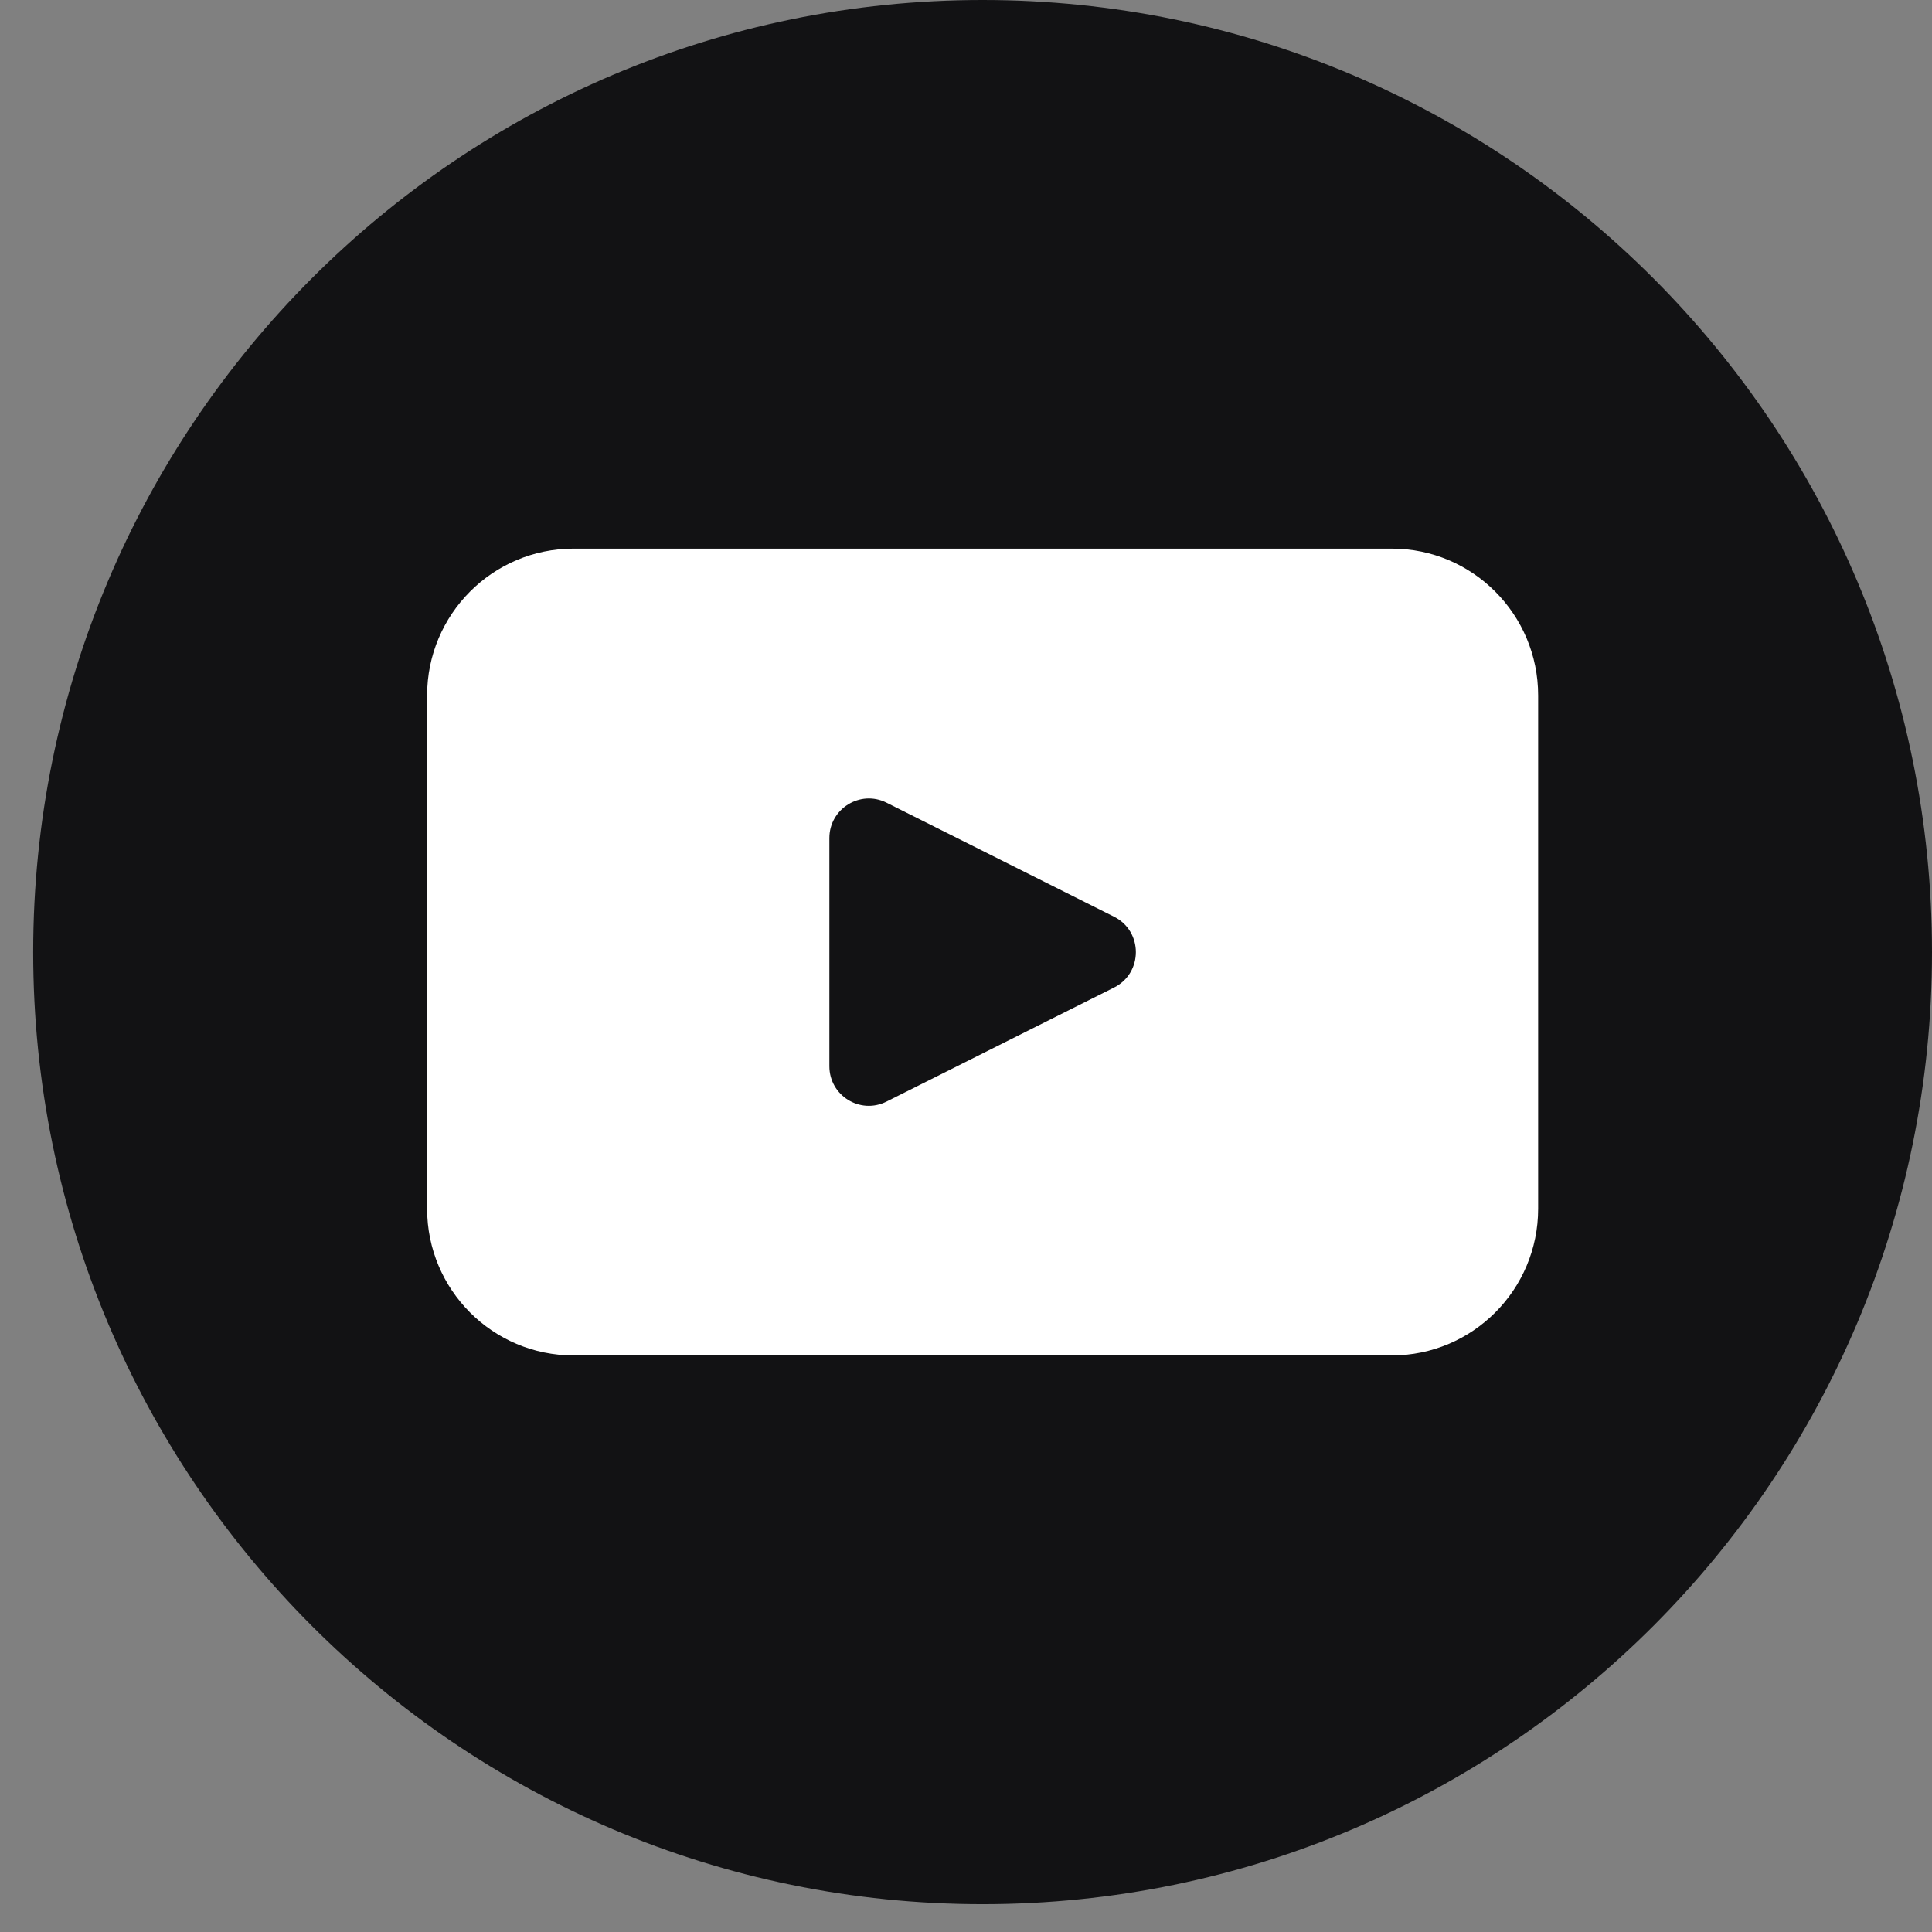
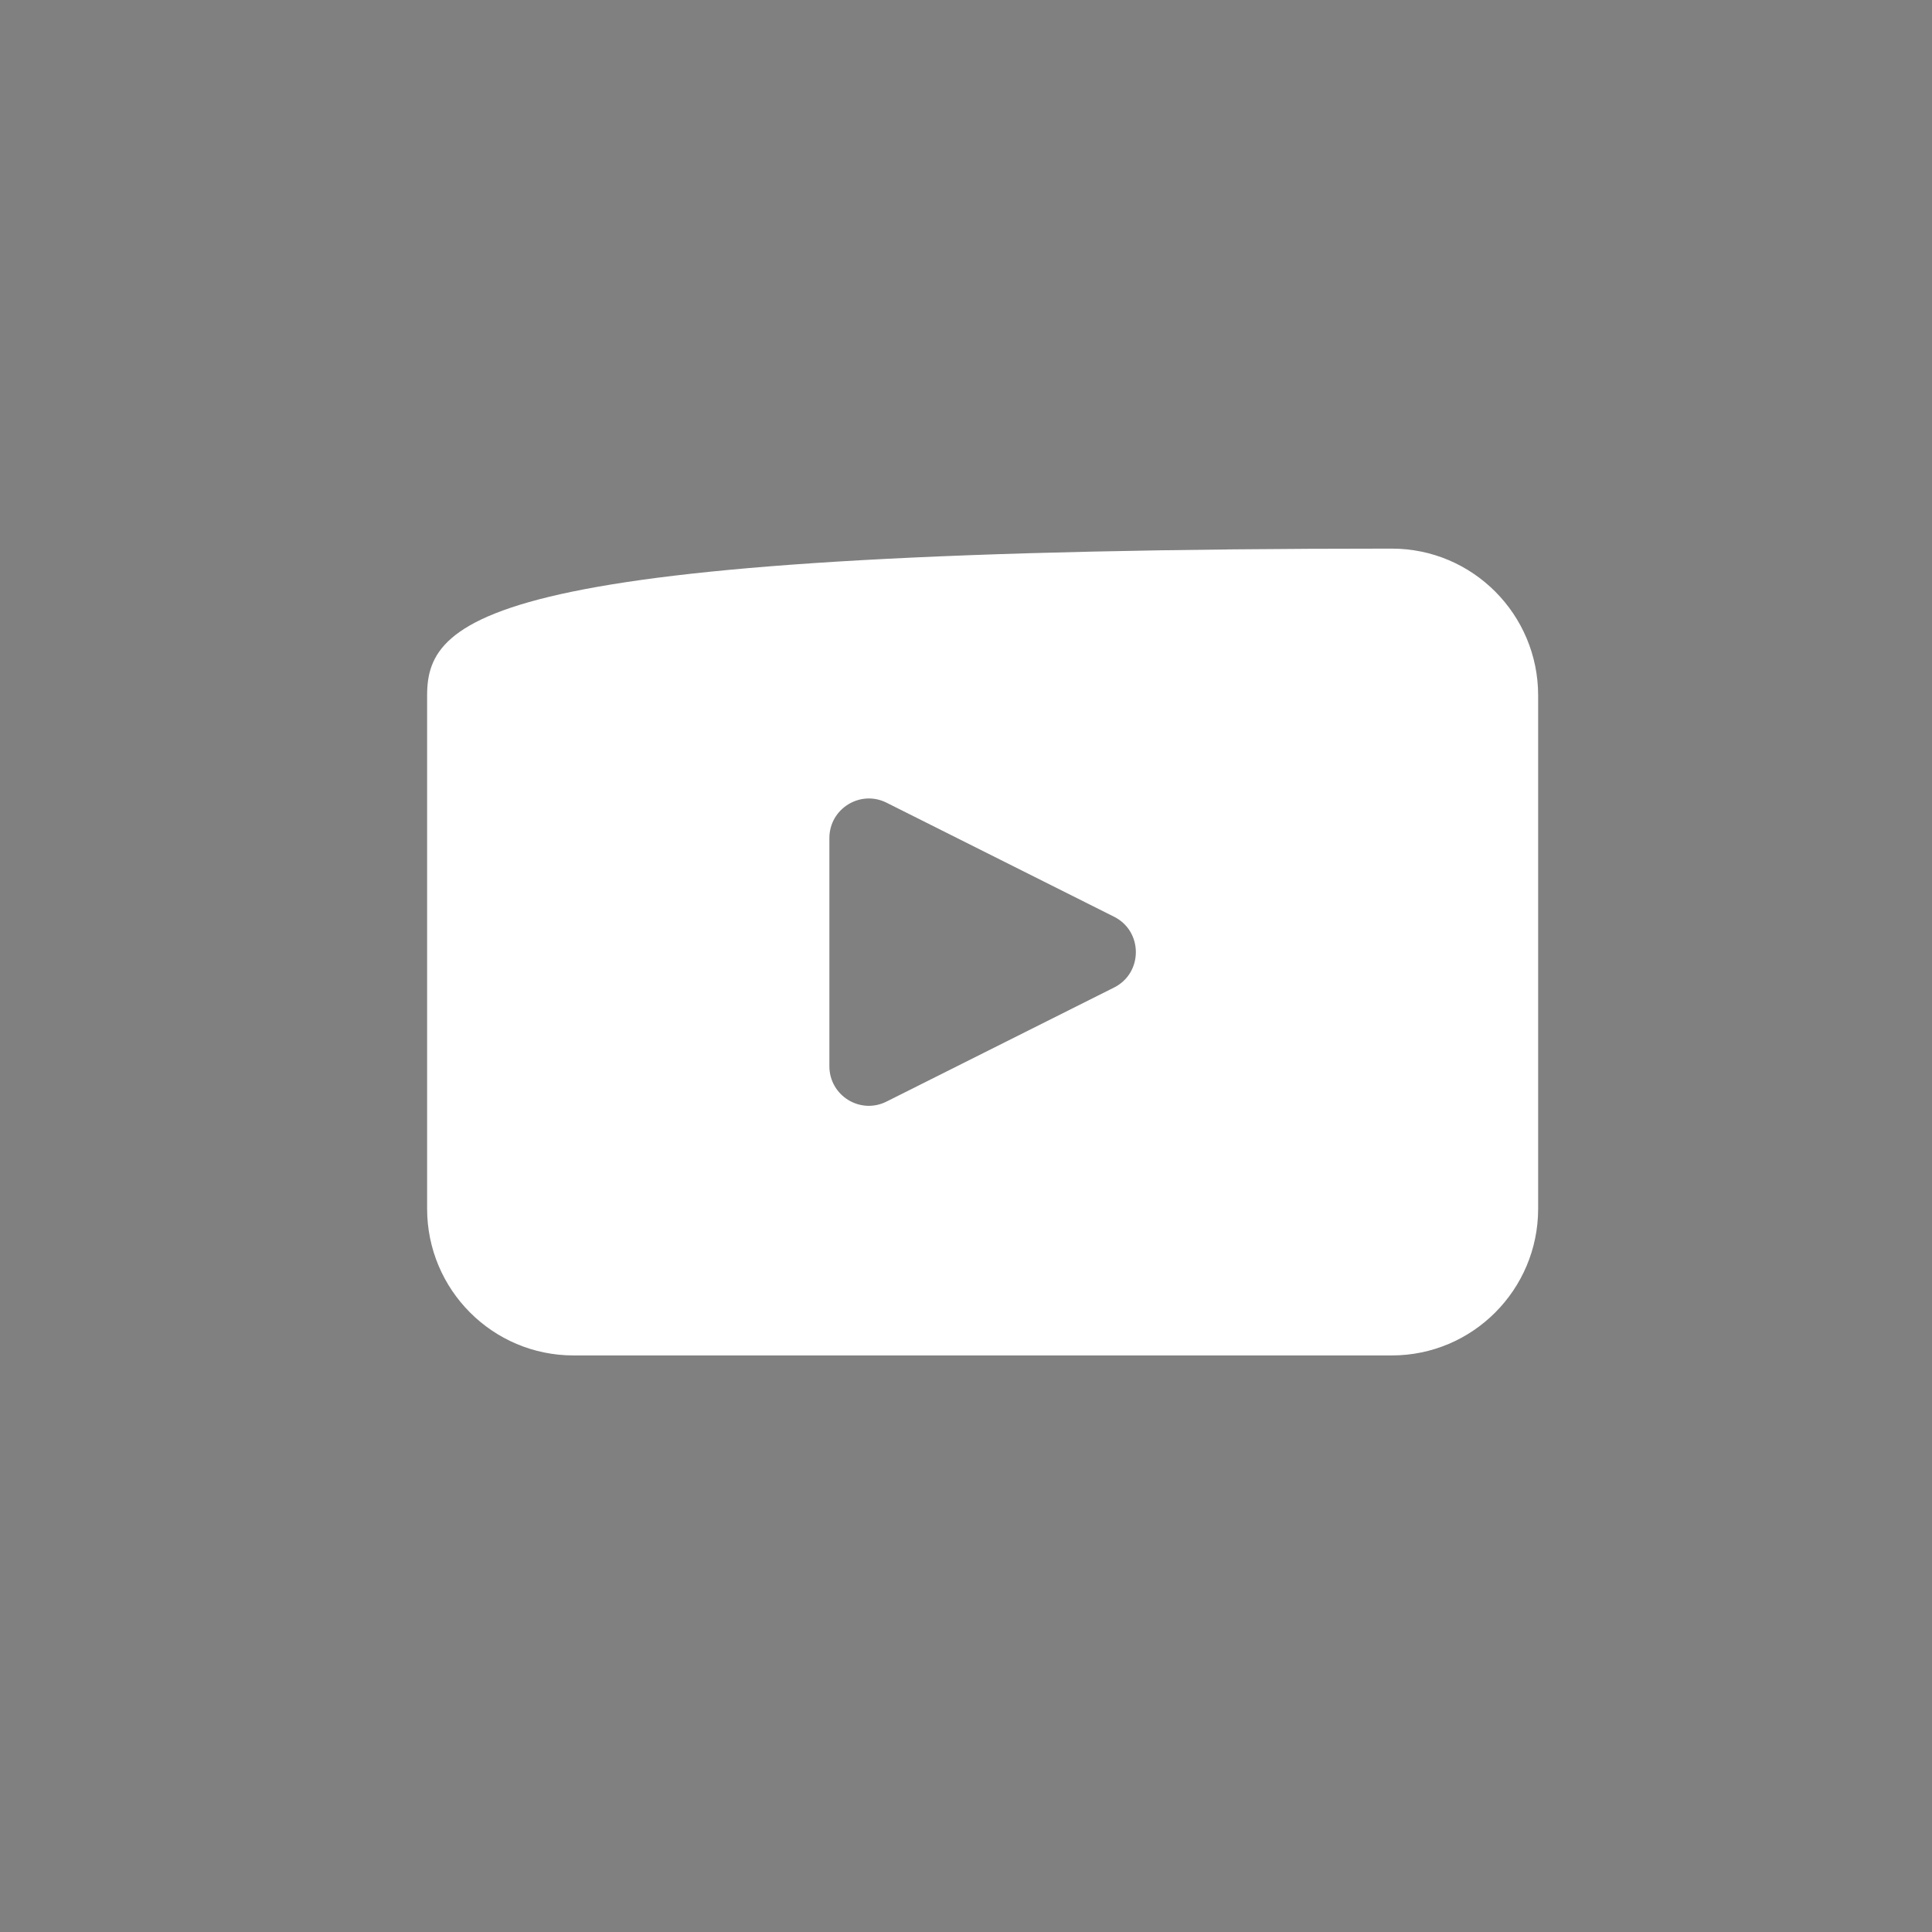
<svg xmlns="http://www.w3.org/2000/svg" width="28" height="28" viewBox="0 0 28 28" fill="none">
  <rect x="0" y="0" width="28" height="28" fill="#808080" stroke="none" />
-   <path d="M28 13.799C28 21.419 21.84 27.597 14.241 27.597C6.642 27.597 0.481 21.419 0.481 13.799C0.481 6.178 6.642 0 14.241 0C21.84 0 28 6.178 28 13.799Z" fill="#121214" />
-   <path d="M20.171 7.951H8.312C7.14 7.951 6.19 8.904 6.19 10.079V17.517C6.19 18.692 7.14 19.644 8.312 19.644H20.171C21.342 19.644 22.292 18.692 22.292 17.517V10.079C22.292 8.904 21.342 7.951 20.171 7.951ZM16.146 14.312L12.848 15.965C12.467 16.156 12.02 15.879 12.02 15.452V12.146C12.02 11.72 12.468 11.443 12.848 11.633L16.146 13.286C16.567 13.497 16.567 14.101 16.146 14.312Z" fill="white" />
+   <path d="M20.171 7.951C7.14 7.951 6.19 8.904 6.19 10.079V17.517C6.19 18.692 7.14 19.644 8.312 19.644H20.171C21.342 19.644 22.292 18.692 22.292 17.517V10.079C22.292 8.904 21.342 7.951 20.171 7.951ZM16.146 14.312L12.848 15.965C12.467 16.156 12.02 15.879 12.02 15.452V12.146C12.02 11.72 12.468 11.443 12.848 11.633L16.146 13.286C16.567 13.497 16.567 14.101 16.146 14.312Z" fill="white" />
</svg>